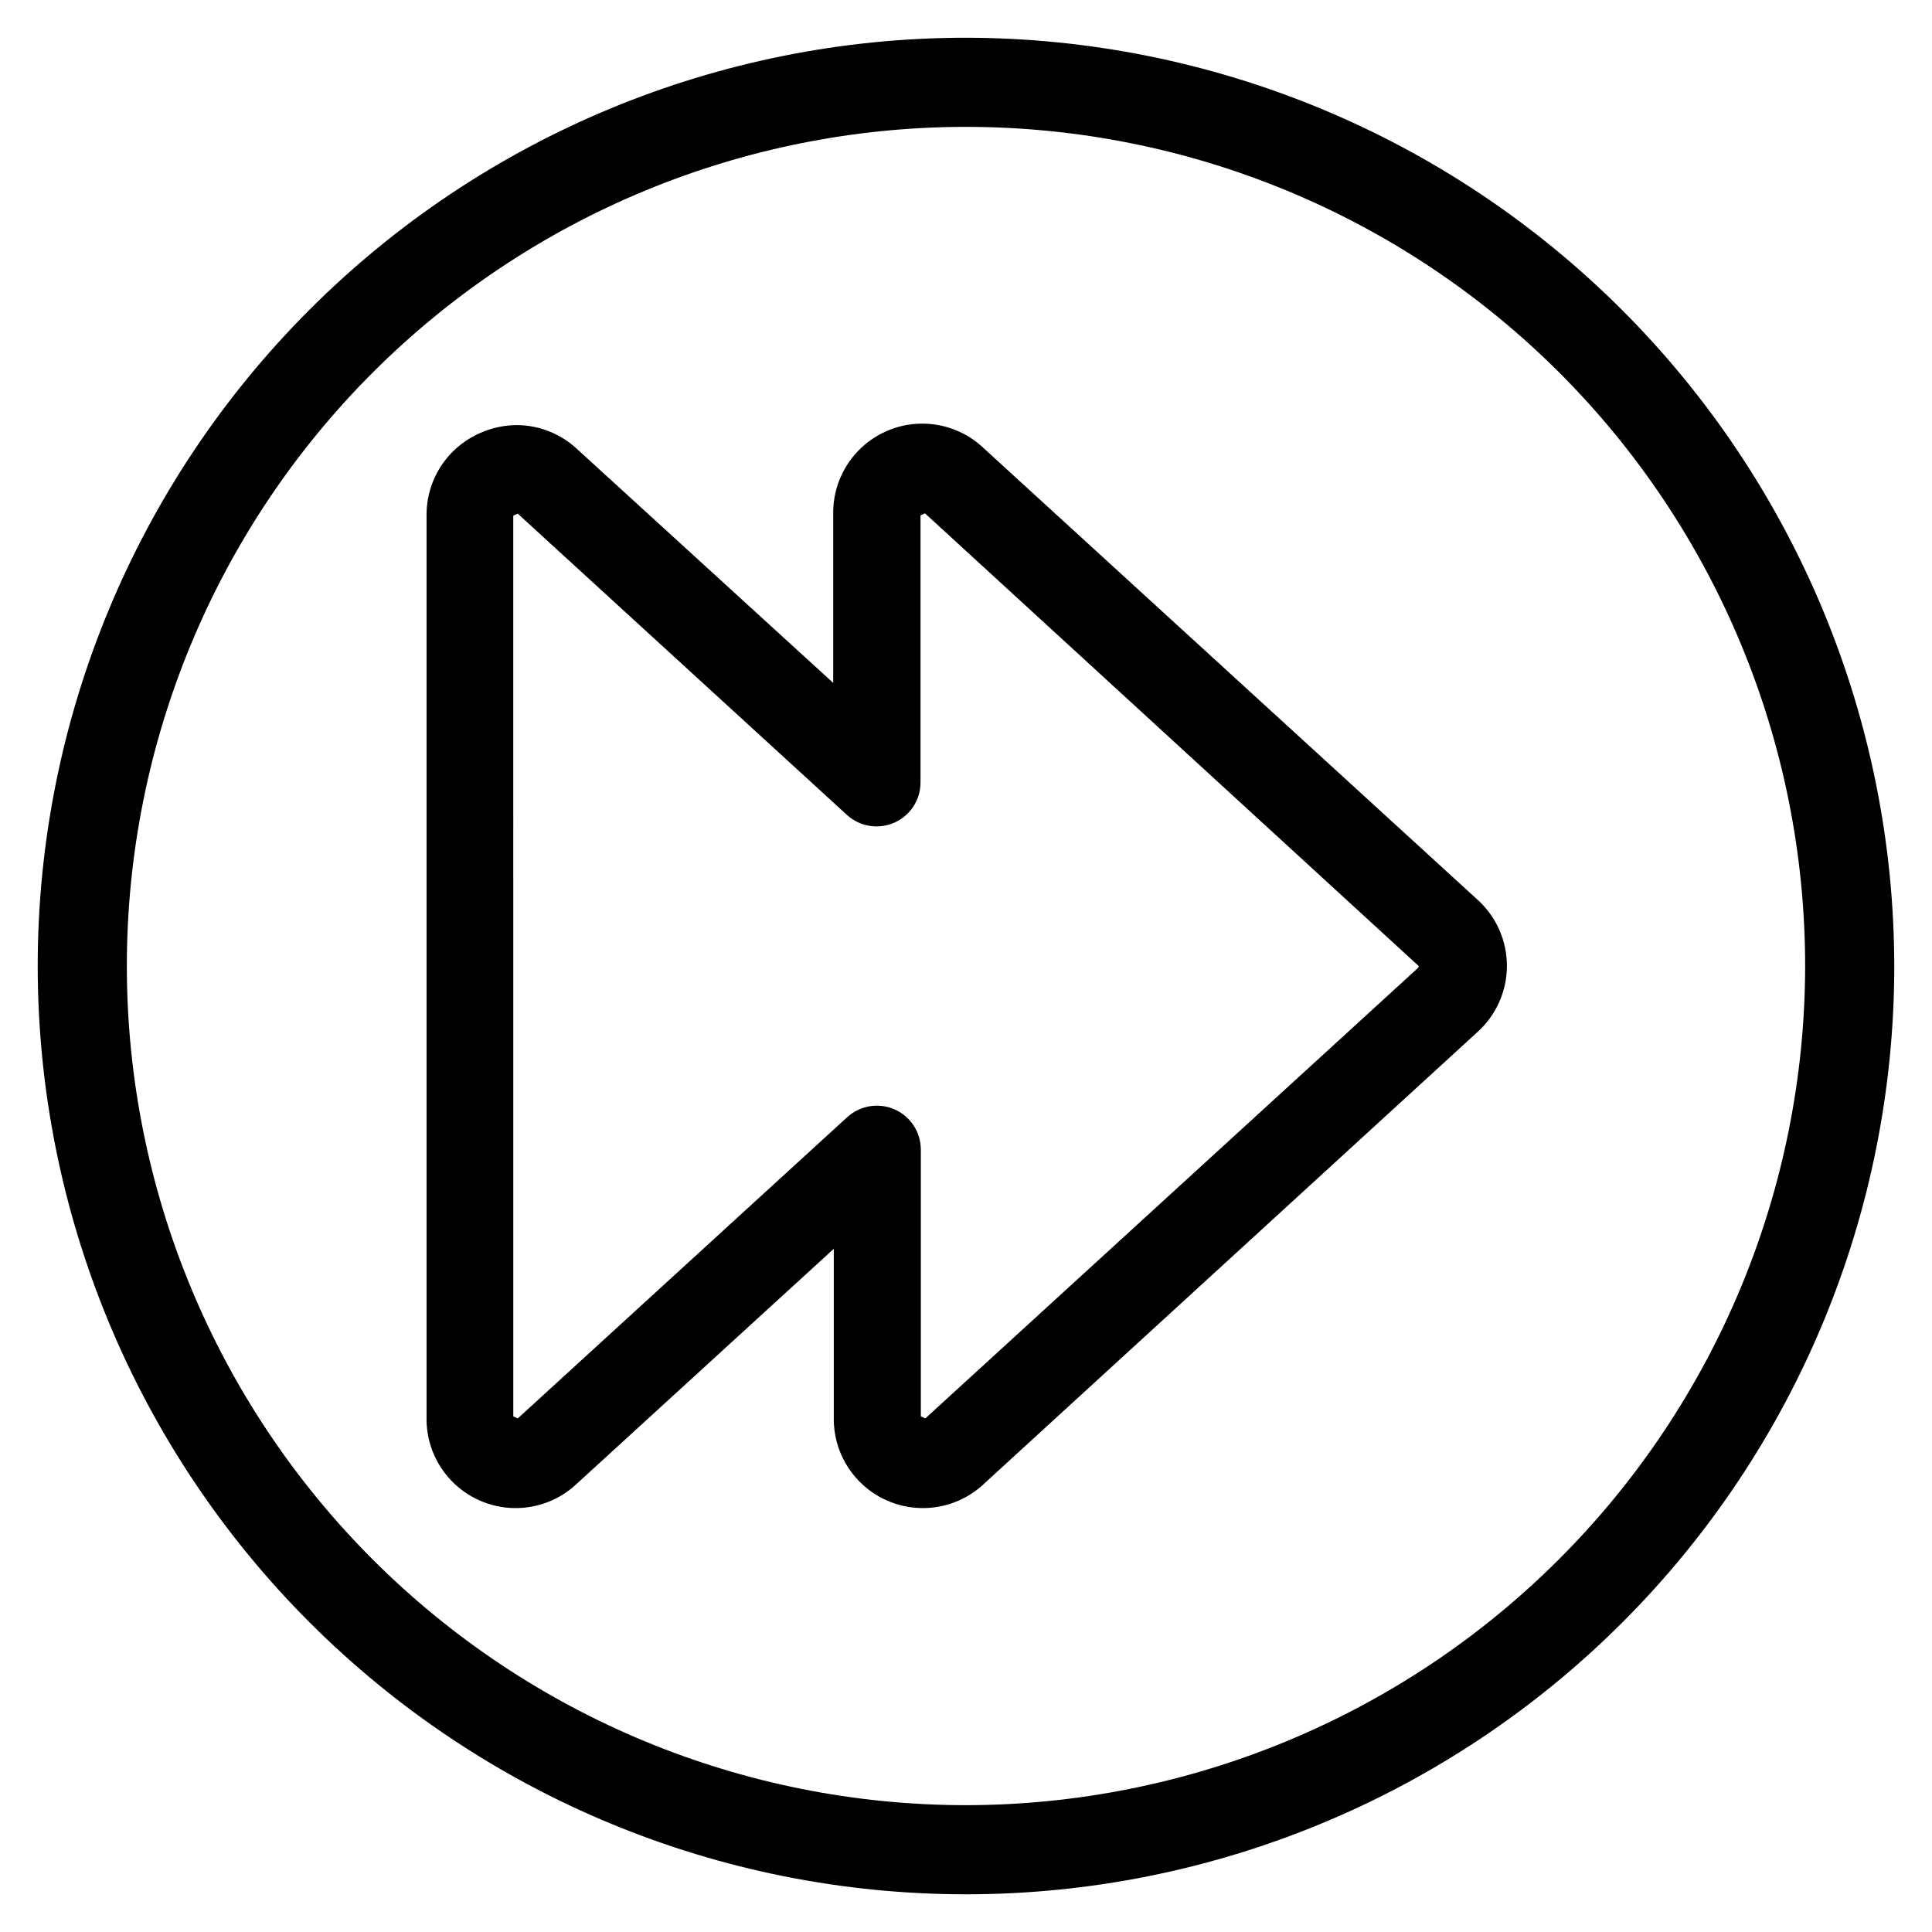
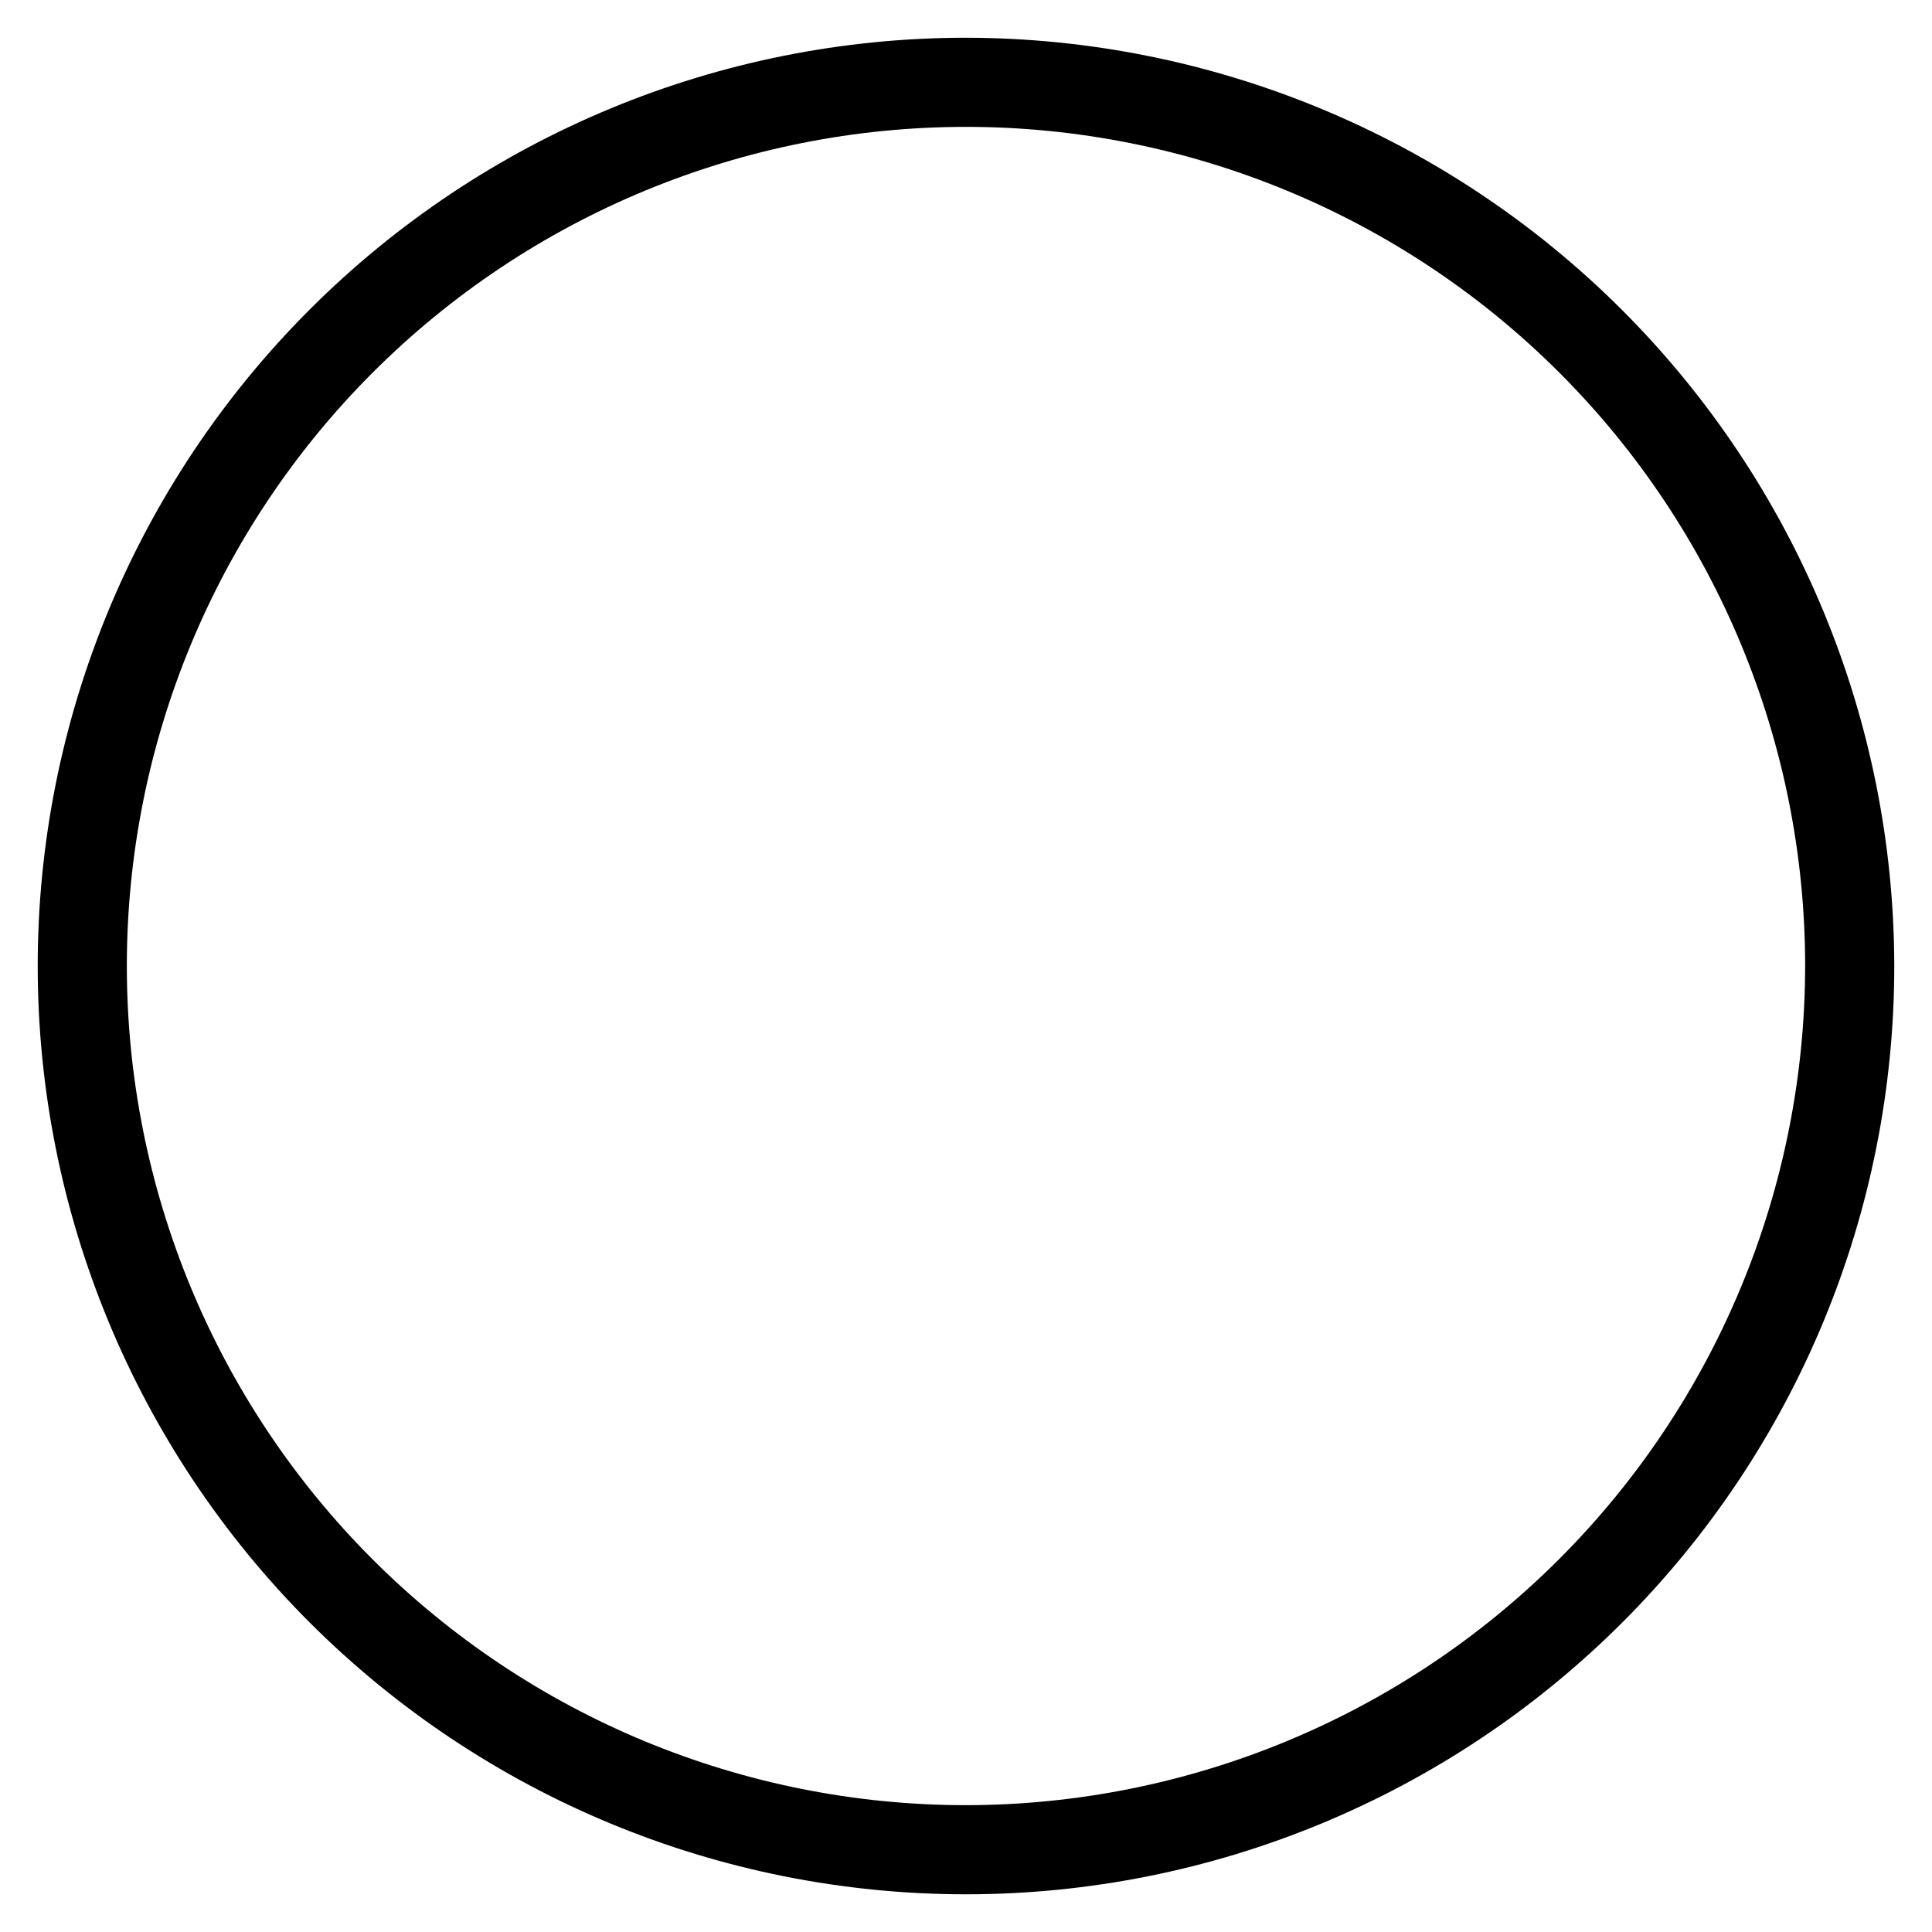
<svg xmlns="http://www.w3.org/2000/svg" fill="#000000" width="800px" height="800px" version="1.1" viewBox="144 144 512 512">
  <g>
-     <path d="m404.88 262.95c-4.519-4.394-10.613-6.801-16.918-6.68-6.305 0.121-12.301 2.762-16.648 7.328s-6.688 10.684-6.5 16.984v44.398l-67.938-62.031c-4.289-3.977-9.898-6.219-15.742-6.297-3.363-0.004-6.688 0.691-9.762 2.047-4.281 1.832-7.922 4.883-10.473 8.777-2.547 3.894-3.891 8.453-3.856 13.105v238.76c-0.188 6.301 2.152 12.418 6.504 16.984 4.348 4.566 10.34 7.207 16.645 7.328 6.309 0.121 12.398-2.285 16.918-6.68l67.855-62.031v44.398h0.004c-0.188 6.301 2.152 12.418 6.504 16.984 4.348 4.566 10.34 7.207 16.645 7.328 6.305 0.121 12.398-2.285 16.918-6.68l130.36-119.34c5.055-4.484 7.949-10.918 7.949-17.672 0-6.758-2.894-13.191-7.949-17.676zm114.85 137.61-130.52 119.34-1.18-0.551v-70.848l-0.004-0.004c-0.062-4.59-2.816-8.711-7.031-10.531-4.215-1.816-9.105-0.992-12.488 2.109l-87.301 79.824-1.18-0.551-0.004-238.68 1.18-0.551 87.305 79.898c3.406 3.07 8.301 3.852 12.496 2 4.195-1.852 6.914-5.992 6.945-10.578v-70.848l1.18-0.551 130.84 119.97c0.02 0.211-0.07 0.418-0.238 0.551z" />
    <path d="m400 154c-65.246 0-127.82 25.918-173.95 72.055-46.137 46.133-72.055 108.7-72.055 173.95 0 65.242 25.918 127.81 72.055 173.95 46.133 46.133 108.7 72.051 173.95 72.051 65.242 0 127.81-25.918 173.95-72.051 46.133-46.137 72.051-108.71 72.051-173.95-0.086-65.219-26.027-127.74-72.145-173.86-46.117-46.113-108.64-72.059-173.86-72.145zm0 468.39c-58.98 0-115.55-23.43-157.25-65.133-41.707-41.707-65.137-98.27-65.137-157.25s23.43-115.55 65.137-157.25c41.703-41.707 98.27-65.137 157.25-65.137s115.54 23.43 157.25 65.137c41.703 41.703 65.133 98.27 65.133 157.25-0.062 58.961-23.512 115.49-65.203 157.18-41.691 41.691-98.219 65.141-157.18 65.203z" />
  </g>
</svg>